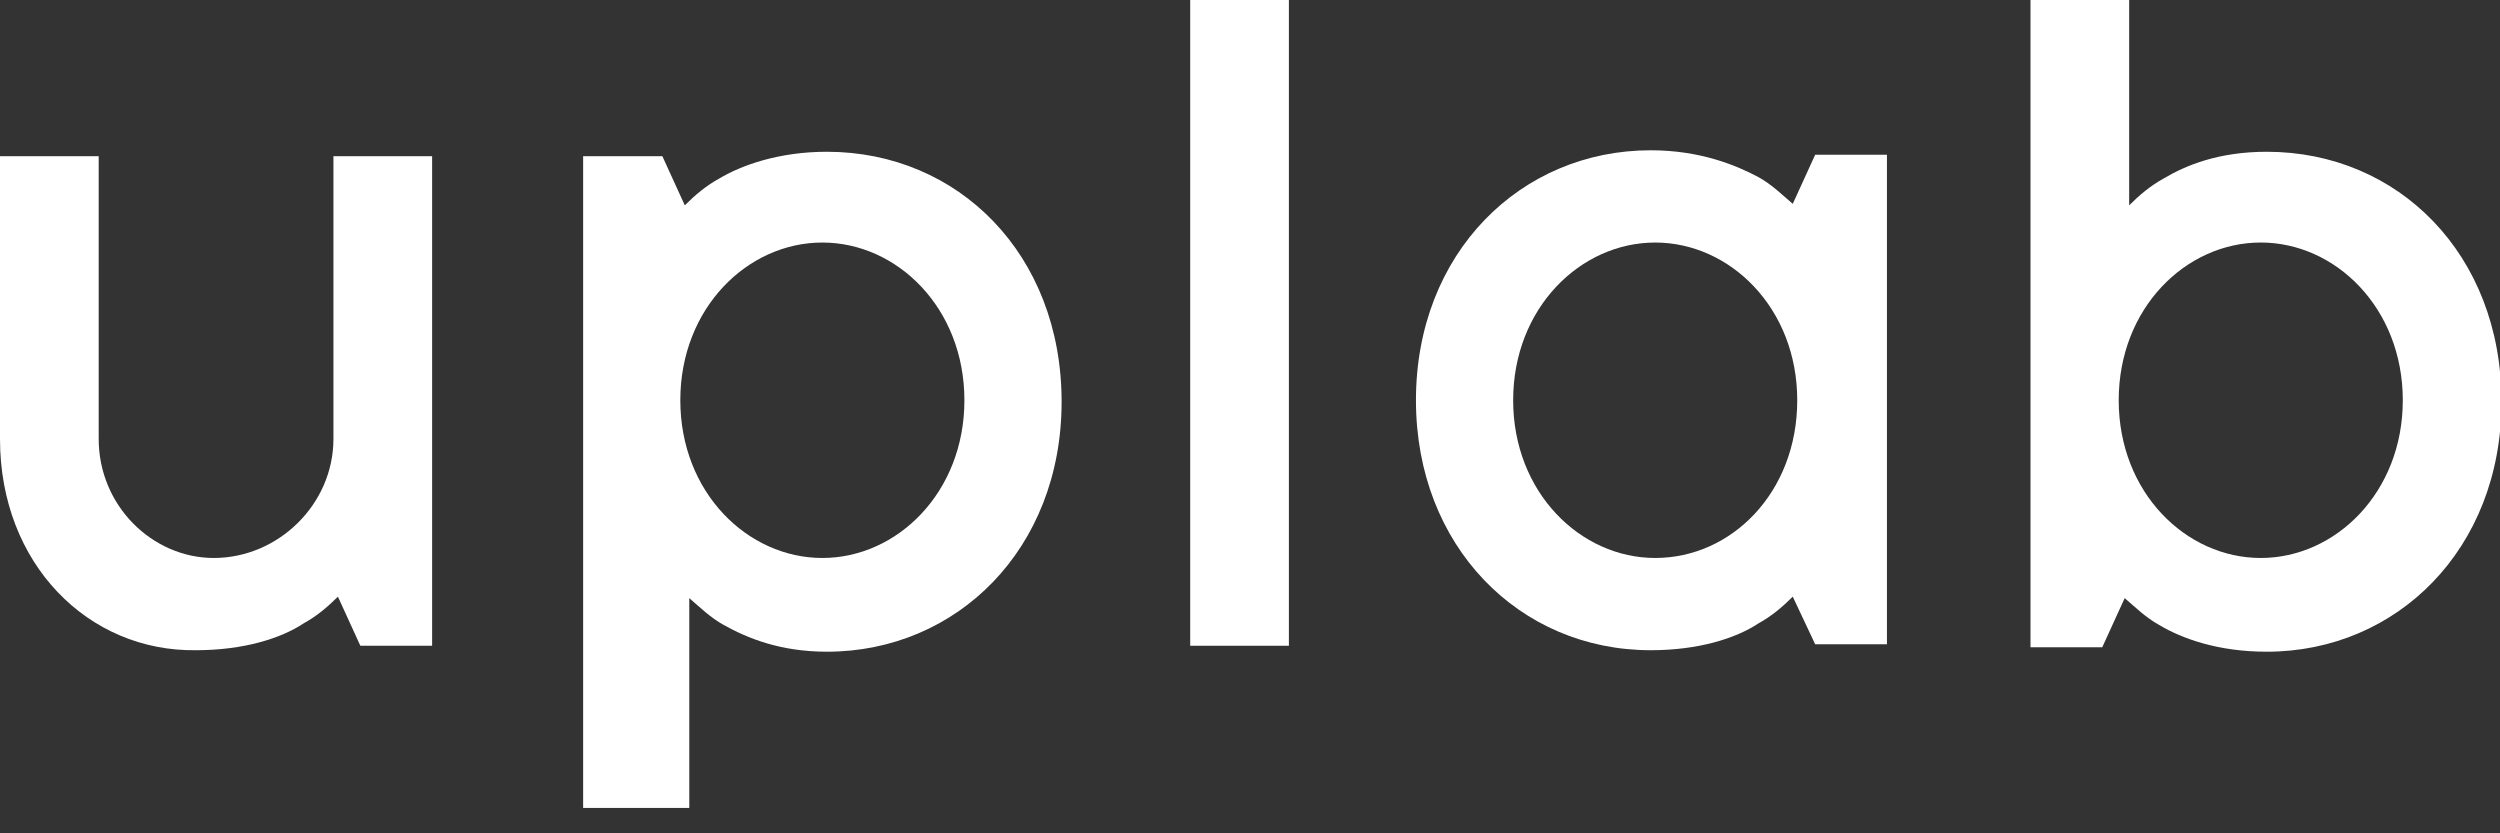
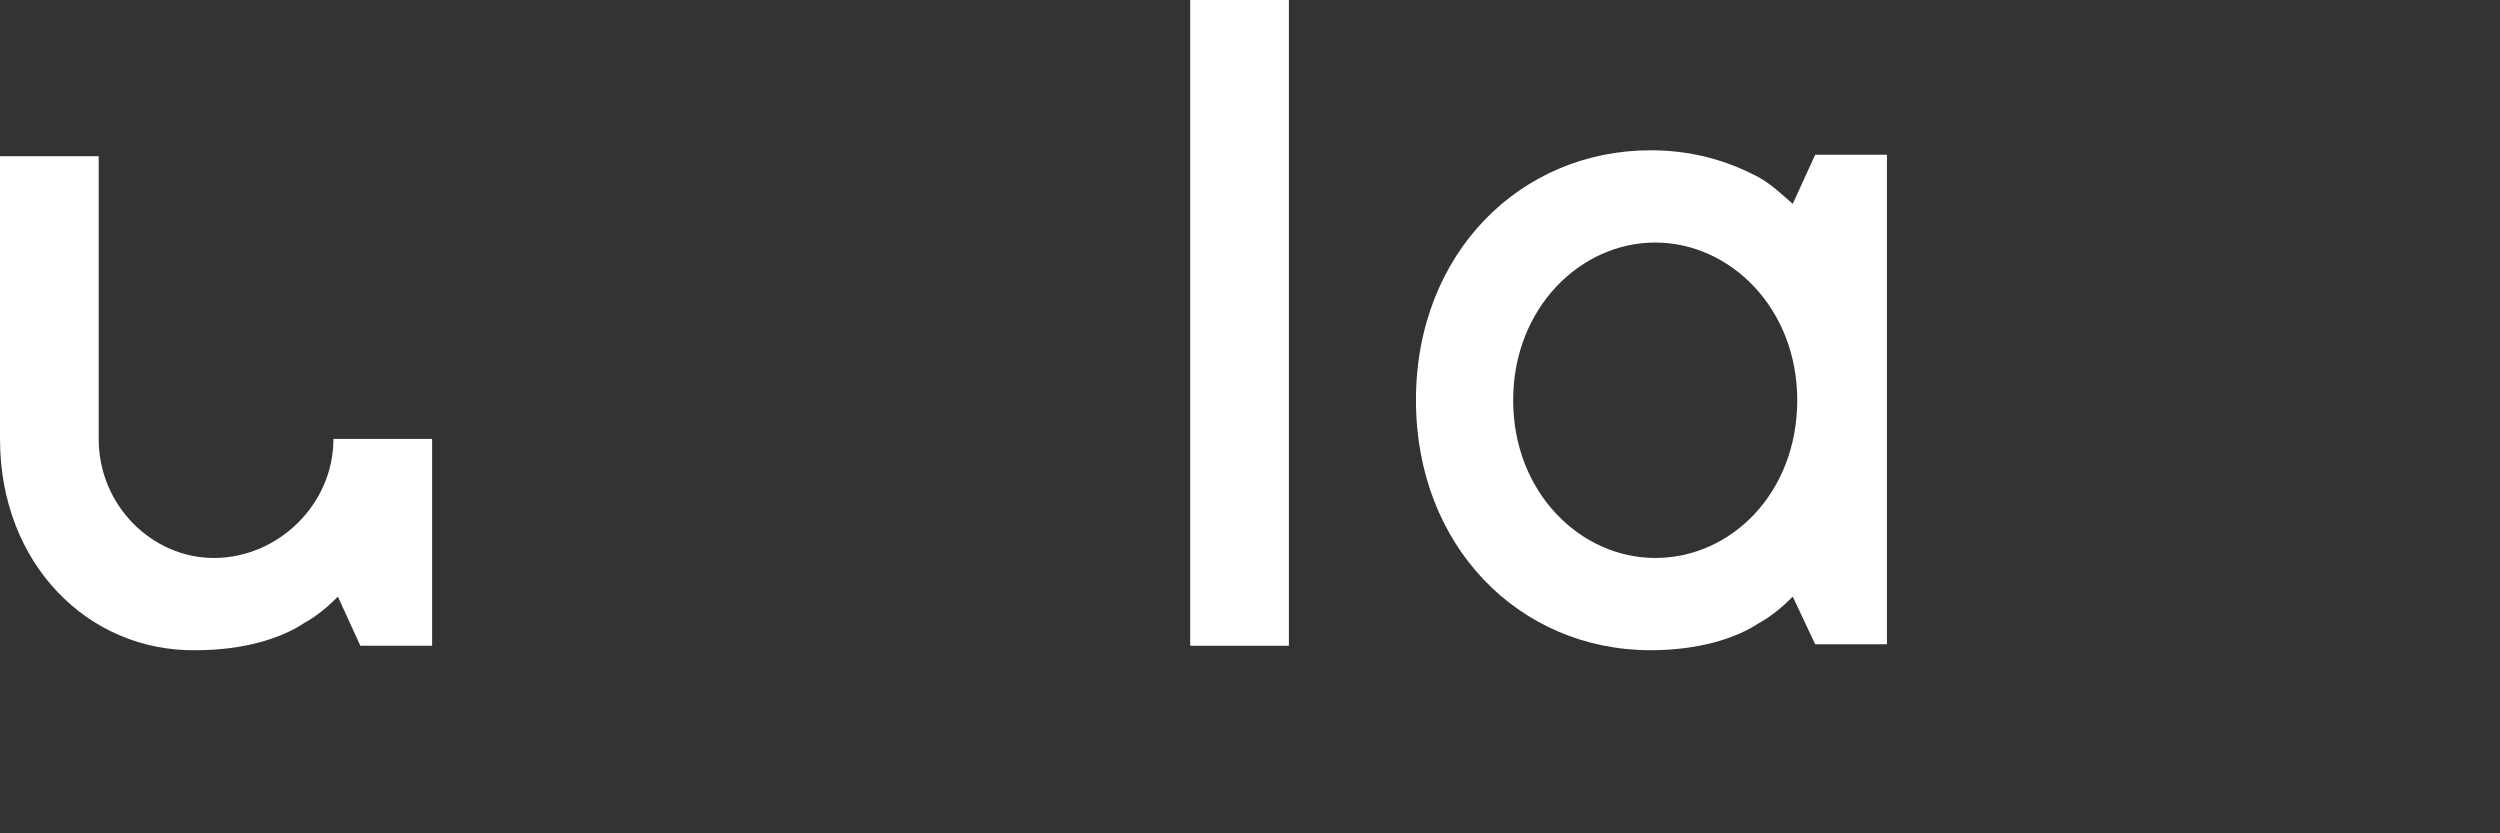
<svg xmlns="http://www.w3.org/2000/svg" width="126" height="42" viewBox="0 0 126 42" fill="none">
  <rect x="0" y="0" width="126" height="42" fill="#333333" stroke="none" />
  <g clip-path="url(#clip0_232_285)">
-     <path d="M0 7.874H4.974V22.122C4.974 25.497 7.687 28.122 10.776 28.122C14.017 28.122 16.805 25.422 16.805 22.122V7.874H21.779V32.546H18.162L17.031 30.072C16.504 30.596 15.976 31.046 15.298 31.421C14.168 32.171 12.284 32.771 9.872 32.771C4.446 32.846 0 28.422 0 22.122V7.874Z" fill="white" />
-     <path d="M29.39 7.874H33.384L34.514 10.349C35.041 9.824 35.569 9.374 36.247 8.999C37.377 8.324 39.261 7.649 41.673 7.649C48.305 7.649 53.505 12.824 53.505 20.248C53.505 27.672 48.229 32.846 41.673 32.846C39.337 32.846 37.679 32.171 36.473 31.497C35.795 31.122 35.267 30.597 34.74 30.147V40.721H29.39V7.874ZM48.606 20.173C48.606 15.524 45.215 12.224 41.447 12.224C37.679 12.224 34.288 15.524 34.288 20.173C34.288 24.822 37.679 28.122 41.447 28.122C45.215 28.122 48.606 24.822 48.606 20.173Z" fill="white" />
+     <path d="M0 7.874H4.974V22.122C4.974 25.497 7.687 28.122 10.776 28.122C14.017 28.122 16.805 25.422 16.805 22.122H21.779V32.546H18.162L17.031 30.072C16.504 30.596 15.976 31.046 15.298 31.421C14.168 32.171 12.284 32.771 9.872 32.771C4.446 32.846 0 28.422 0 22.122V7.874Z" fill="white" />
    <path d="M59.986 0H64.96V32.546H59.986V0Z" fill="white" />
    <path d="M90.355 30.071C89.827 30.596 89.3 31.046 88.621 31.422C87.491 32.171 85.607 32.771 83.195 32.771C76.564 32.771 71.364 27.522 71.364 20.173C71.364 12.749 76.639 7.574 83.195 7.574C85.682 7.574 87.491 8.324 88.621 8.924C89.3 9.299 89.827 9.824 90.355 10.274L91.485 7.799H95.102V32.471H91.485L90.355 30.071ZM90.581 20.173C90.581 15.523 87.19 12.224 83.422 12.224C79.654 12.224 76.263 15.523 76.263 20.173C76.263 24.822 79.654 28.122 83.422 28.122C87.265 28.122 90.581 24.822 90.581 20.173Z" fill="white" />
-     <path d="M102.337 0H107.31V10.349C107.838 9.824 108.365 9.374 109.044 8.999C110.174 8.324 111.832 7.649 114.244 7.649C120.875 7.649 126.075 12.823 126.075 20.248C126.075 27.672 120.8 32.846 114.244 32.846C111.757 32.846 109.948 32.171 108.818 31.496C108.139 31.121 107.612 30.596 107.084 30.146L105.954 32.621H102.337V0ZM121.101 20.173C121.101 15.523 117.71 12.223 113.942 12.223C110.174 12.223 106.783 15.523 106.783 20.173C106.783 24.822 110.174 28.122 113.942 28.122C117.71 28.122 121.101 24.822 121.101 20.173Z" fill="white" />
  </g>
  <defs>
    <clipPath id="clip0_232_285">
      <rect width="126" height="42" fill="white" />
    </clipPath>
  </defs>
</svg>